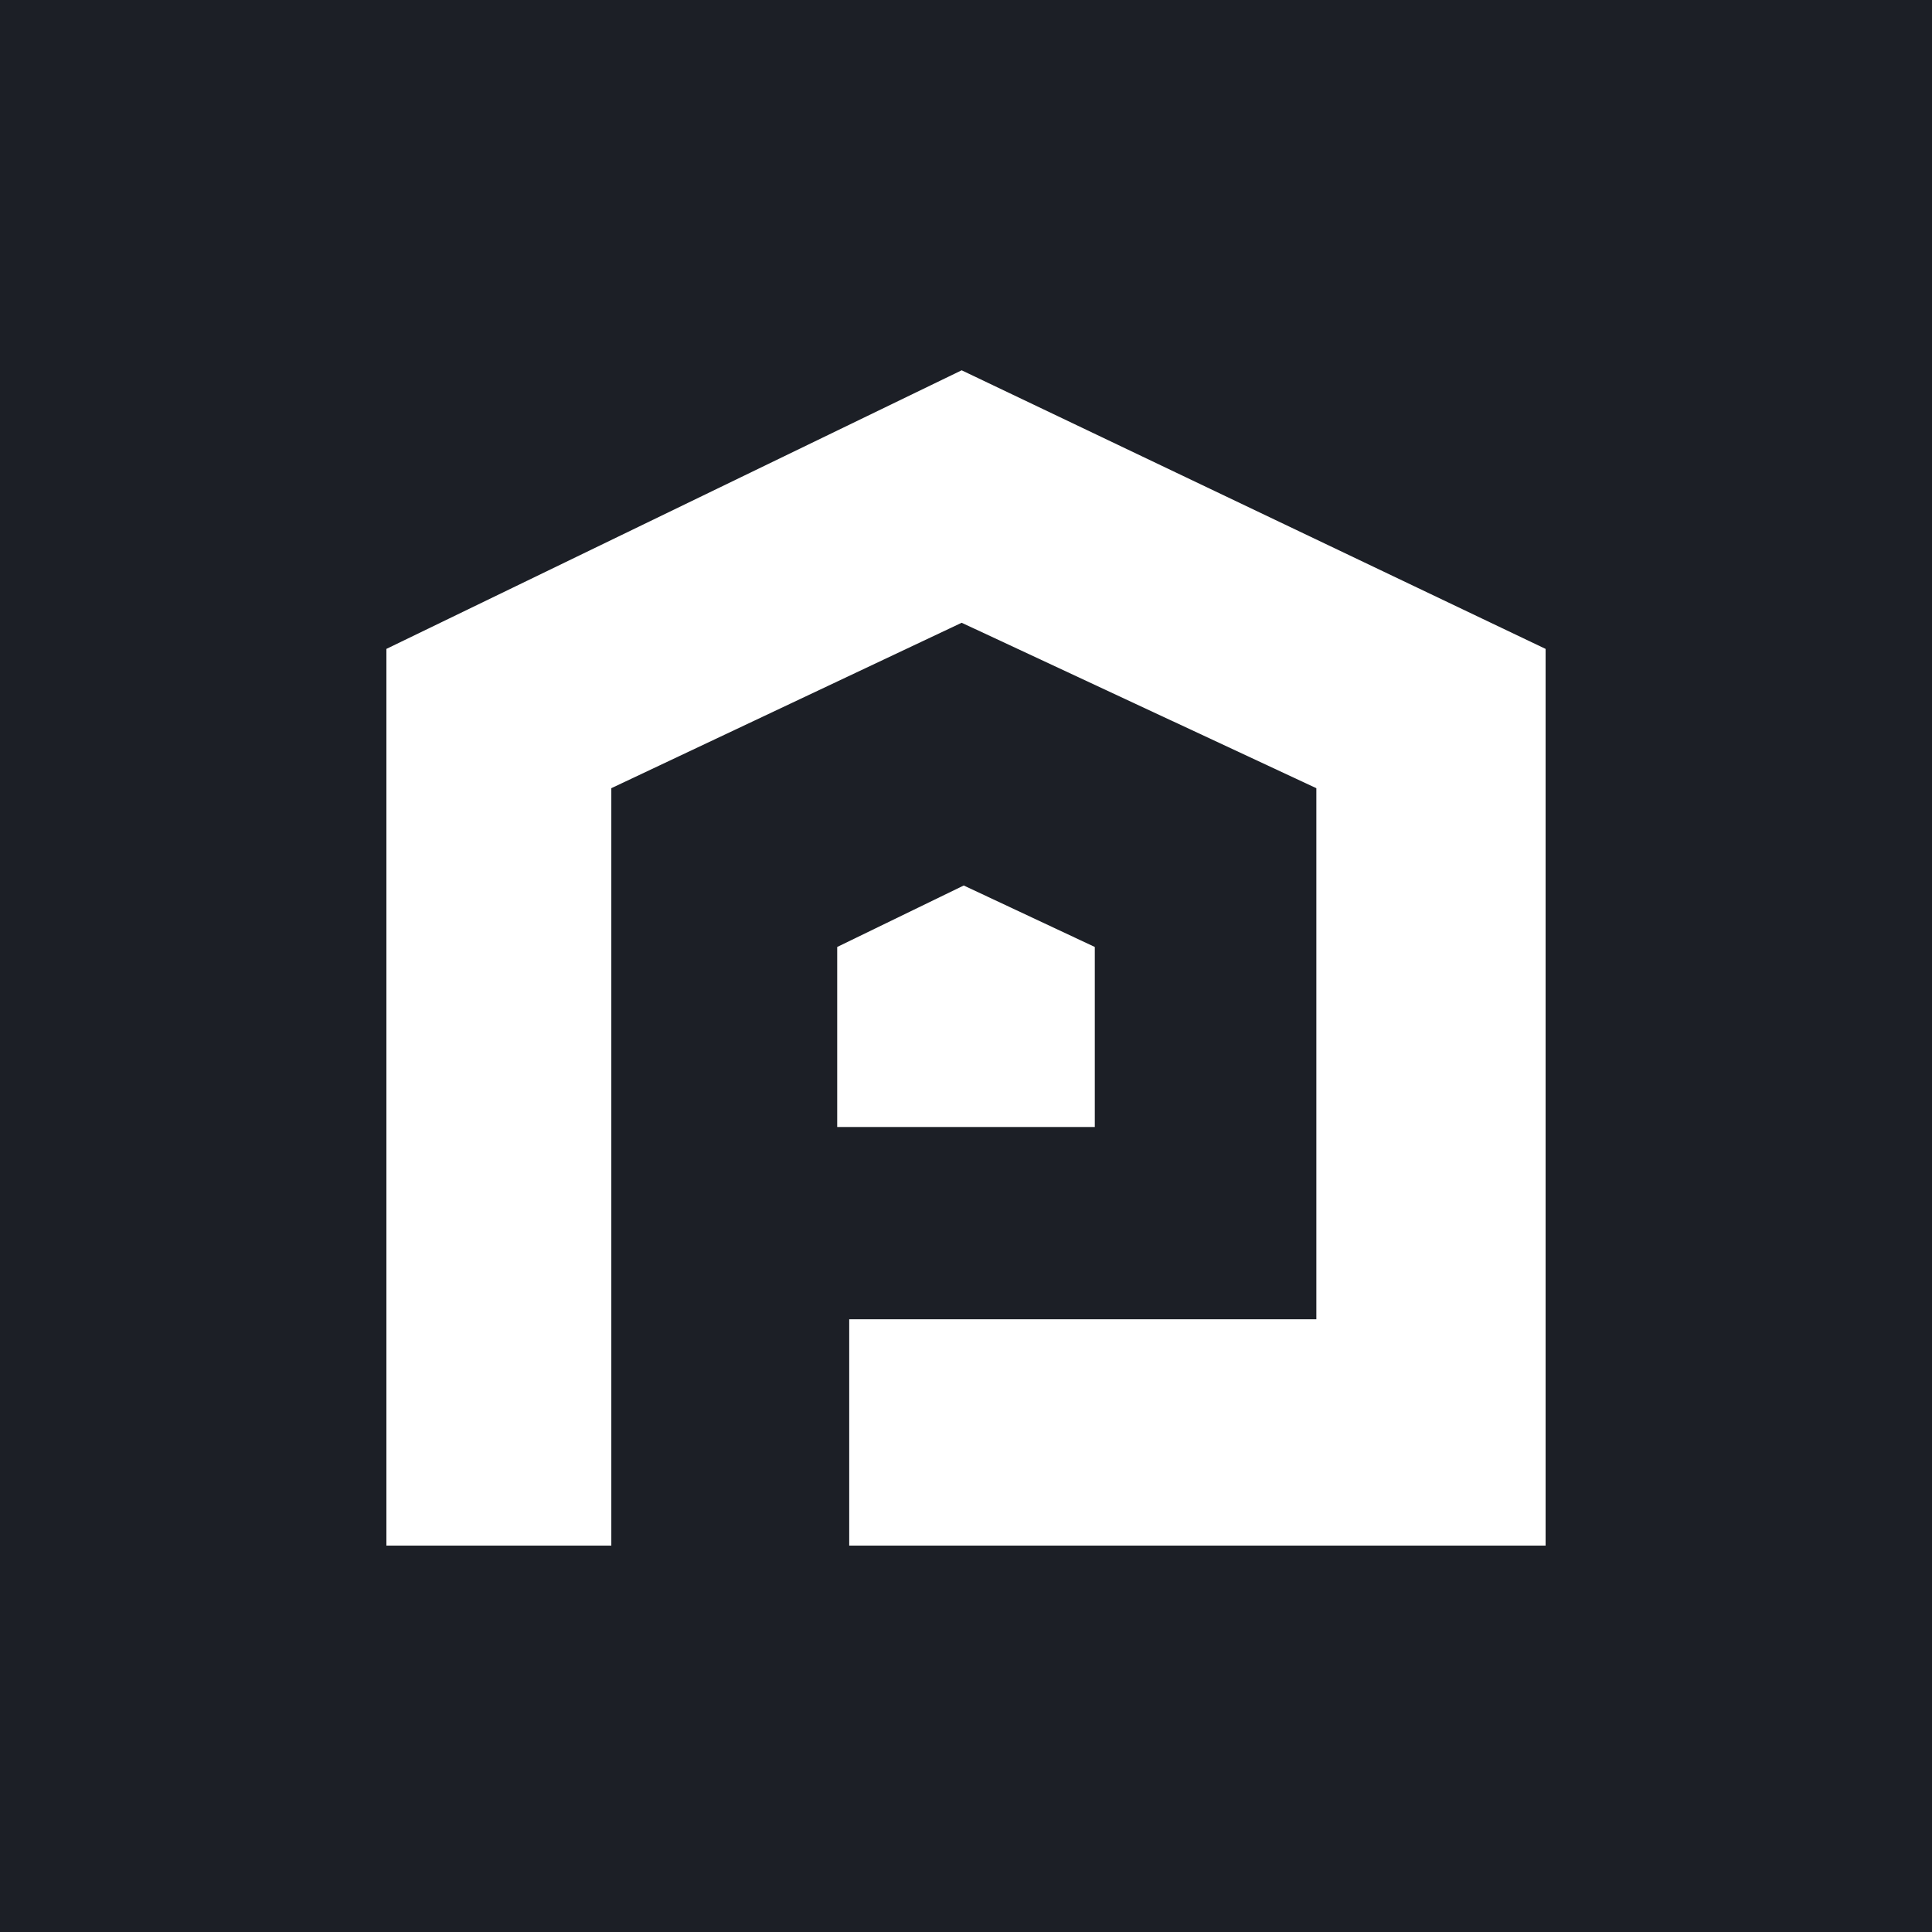
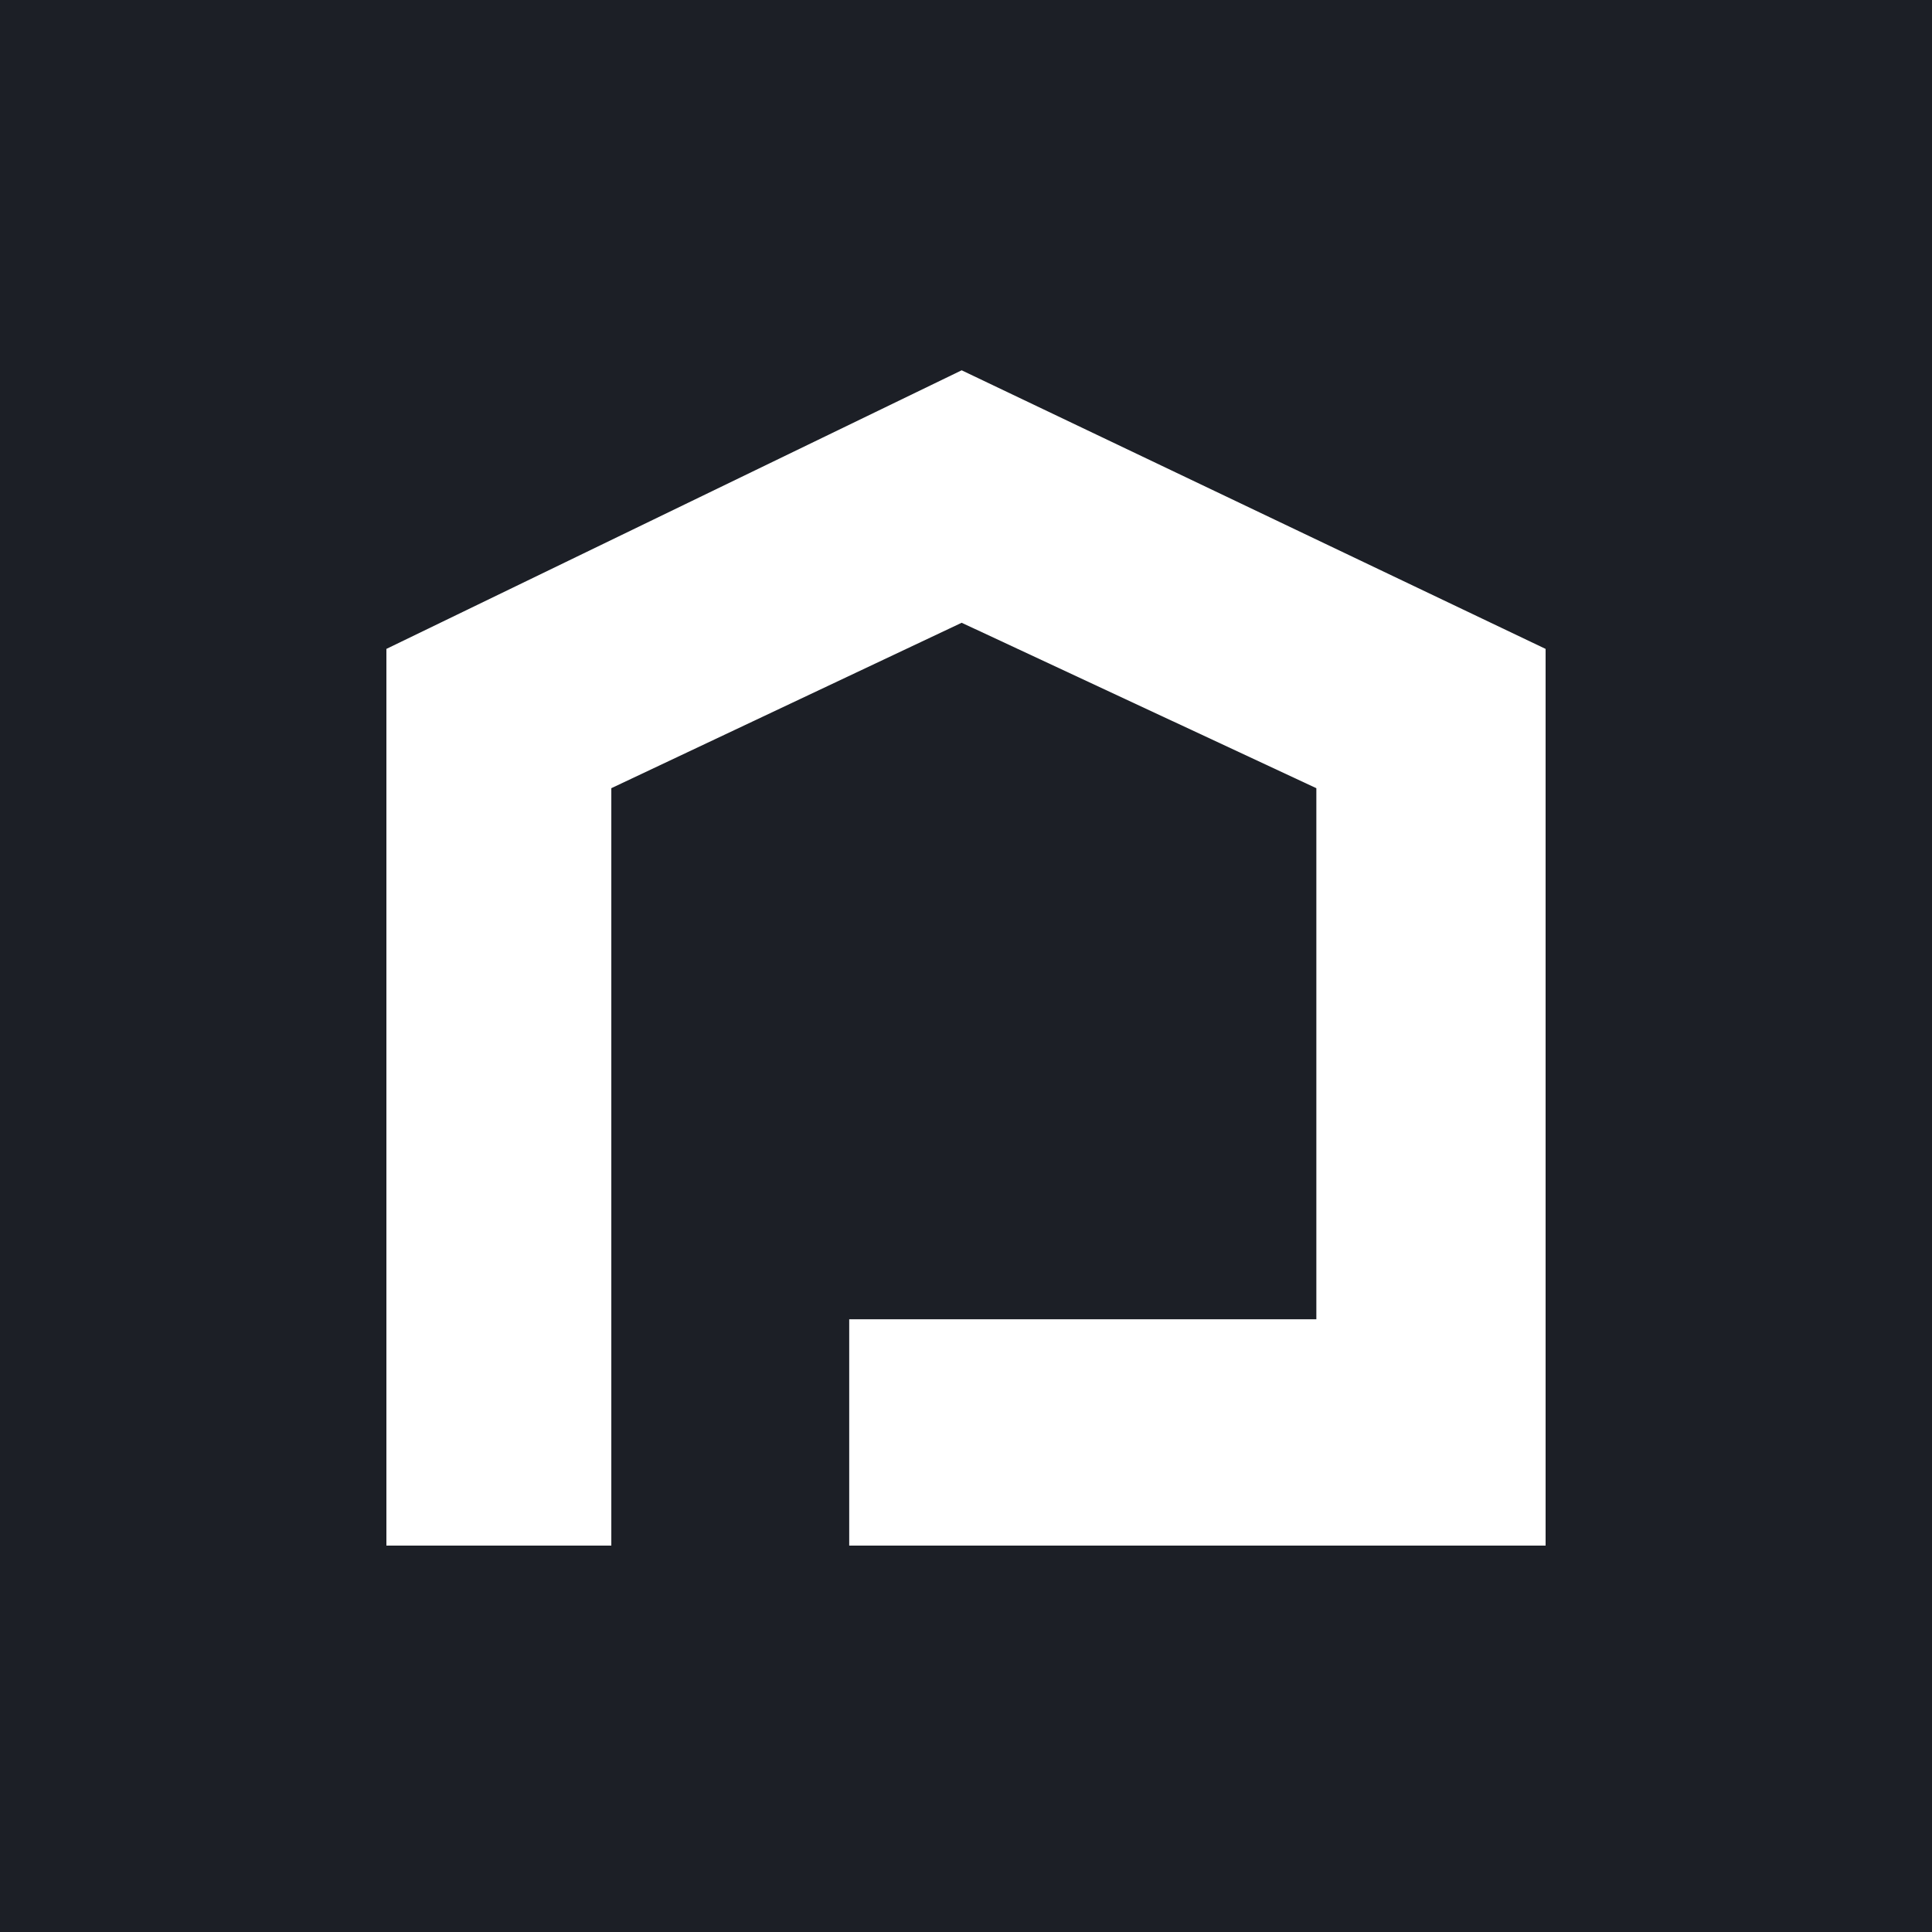
<svg xmlns="http://www.w3.org/2000/svg" width="120" height="120" viewBox="0 0 120 120" fill="none">
  <rect width="120" height="120" fill="#1C1F26" />
  <path d="M24 96V40.304L59.731 23L96 40.304V96H52.746V81.941H81.761V48.956L59.731 38.681L37.97 48.956V96H24Z" fill="white" />
-   <path d="M52 70V58.818L59.86 55L68 58.818V70H52Z" fill="white" />
</svg>